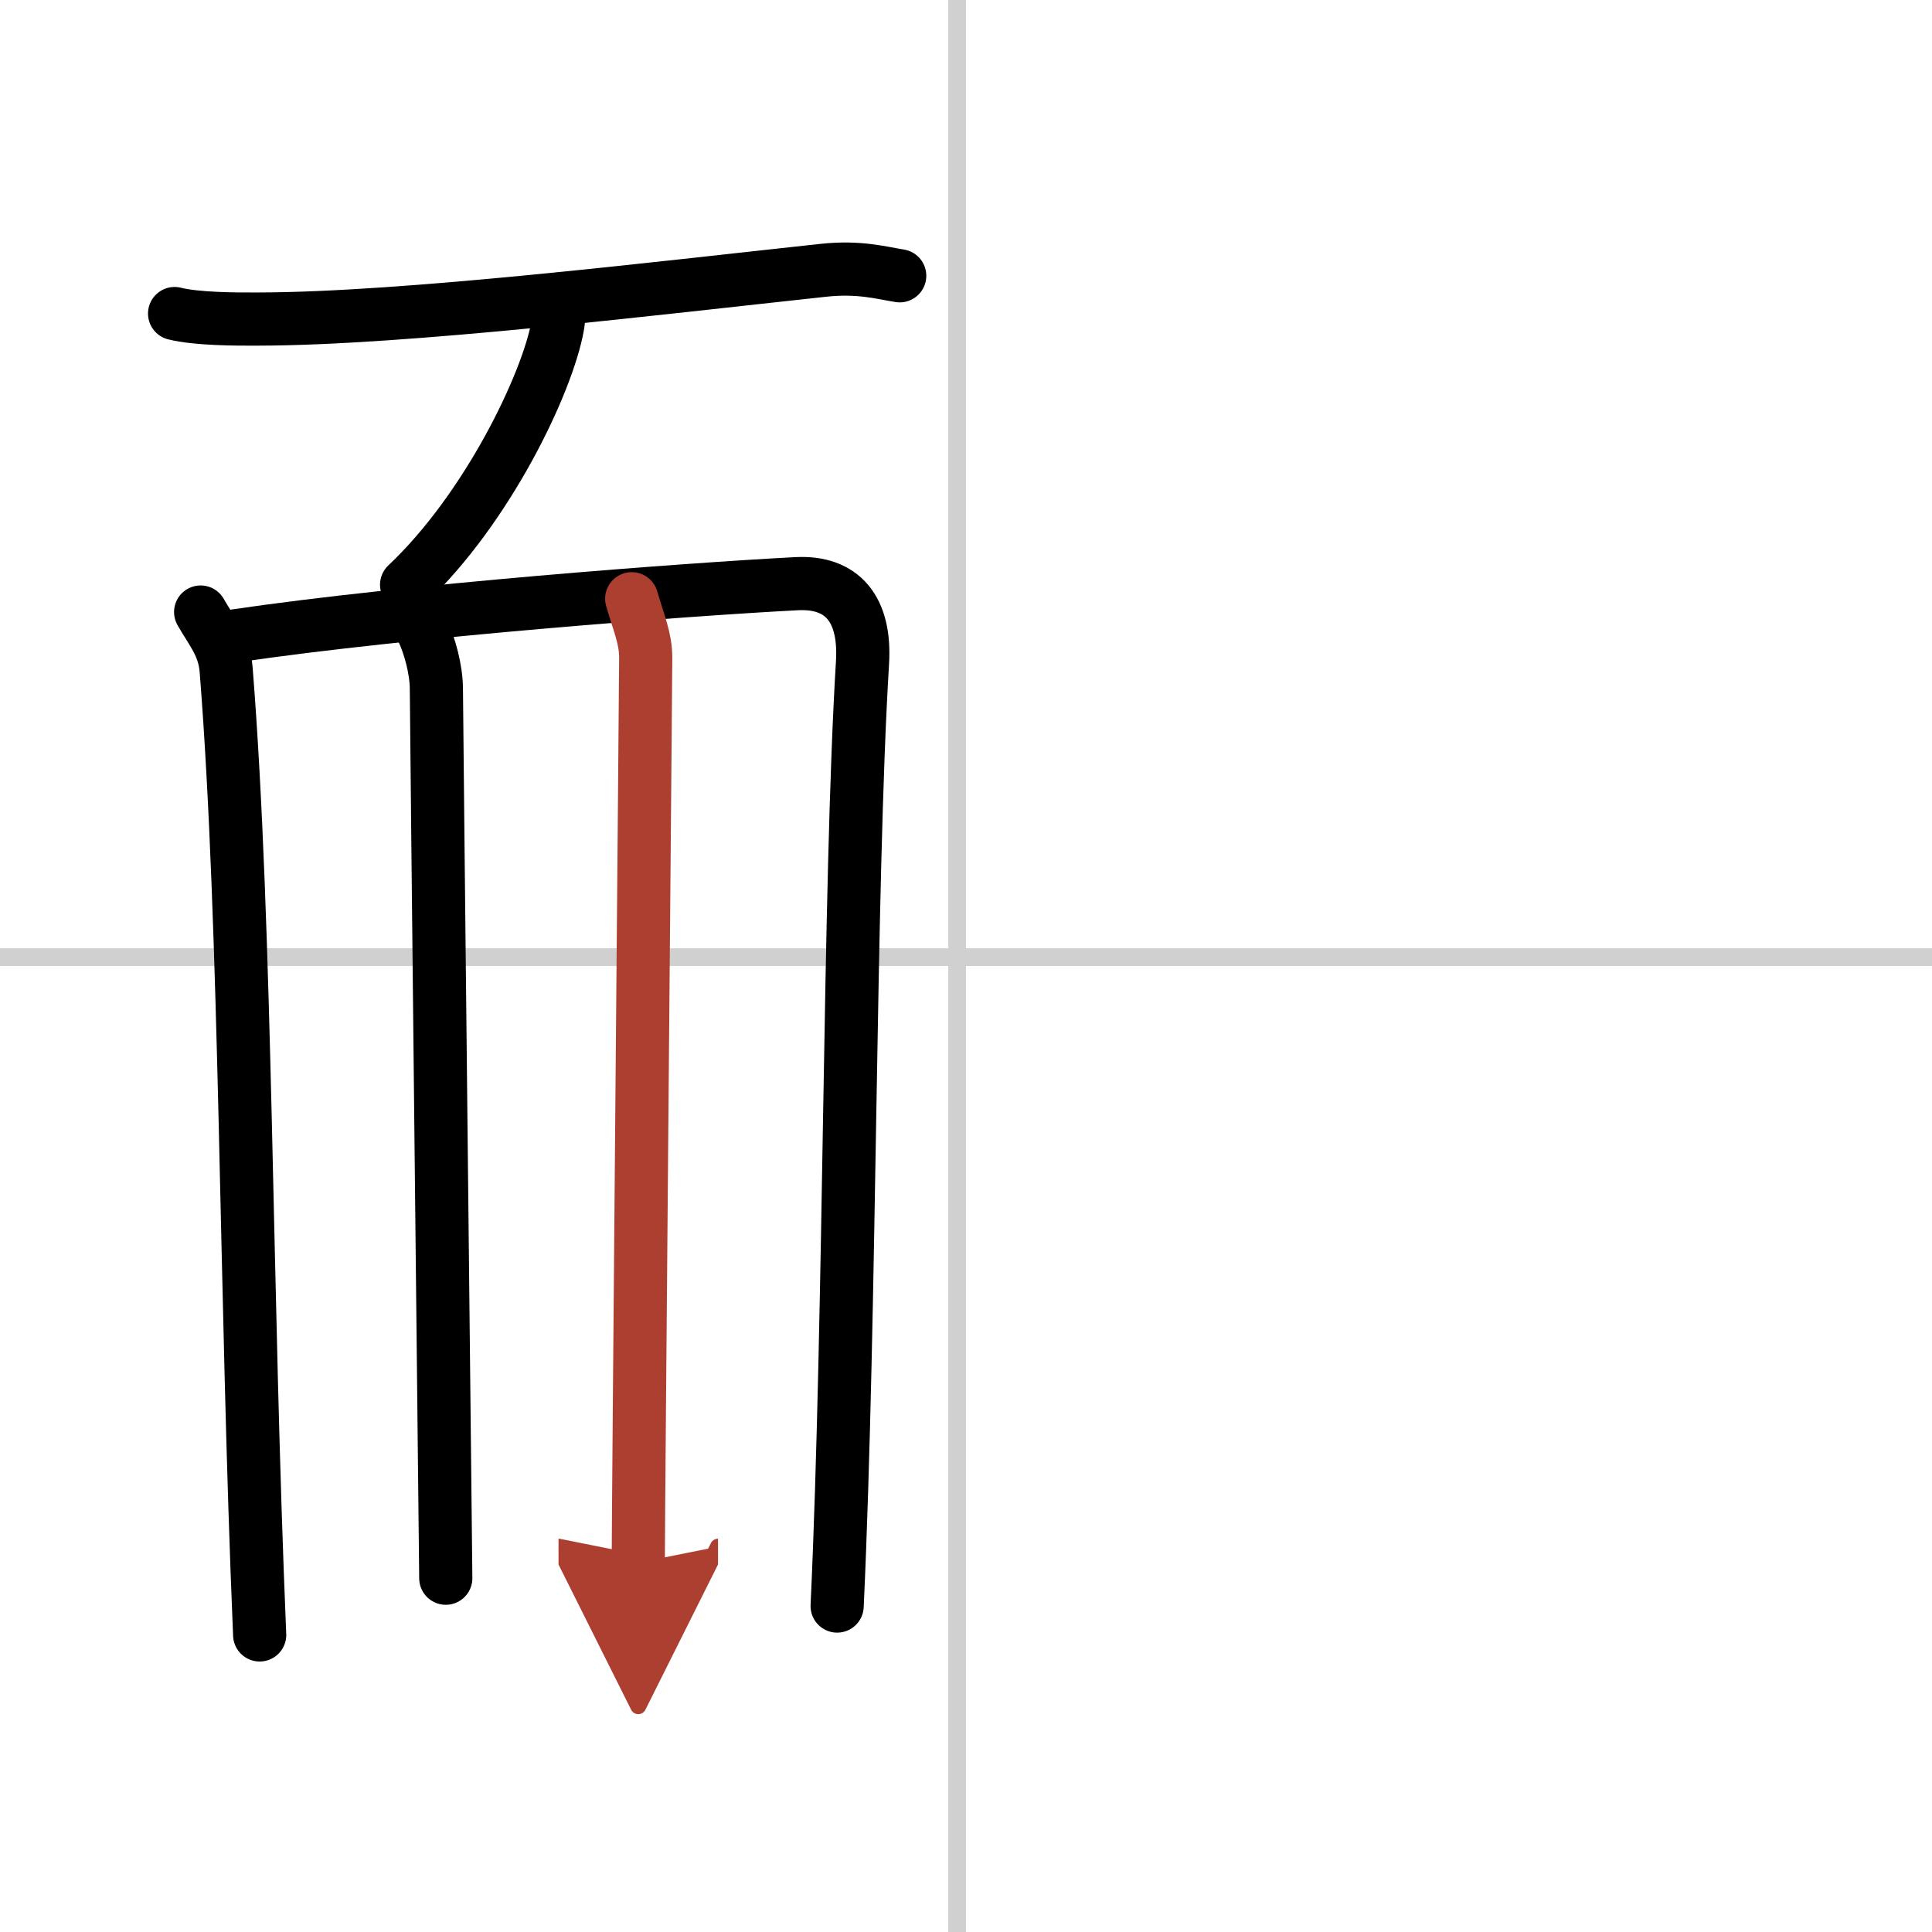
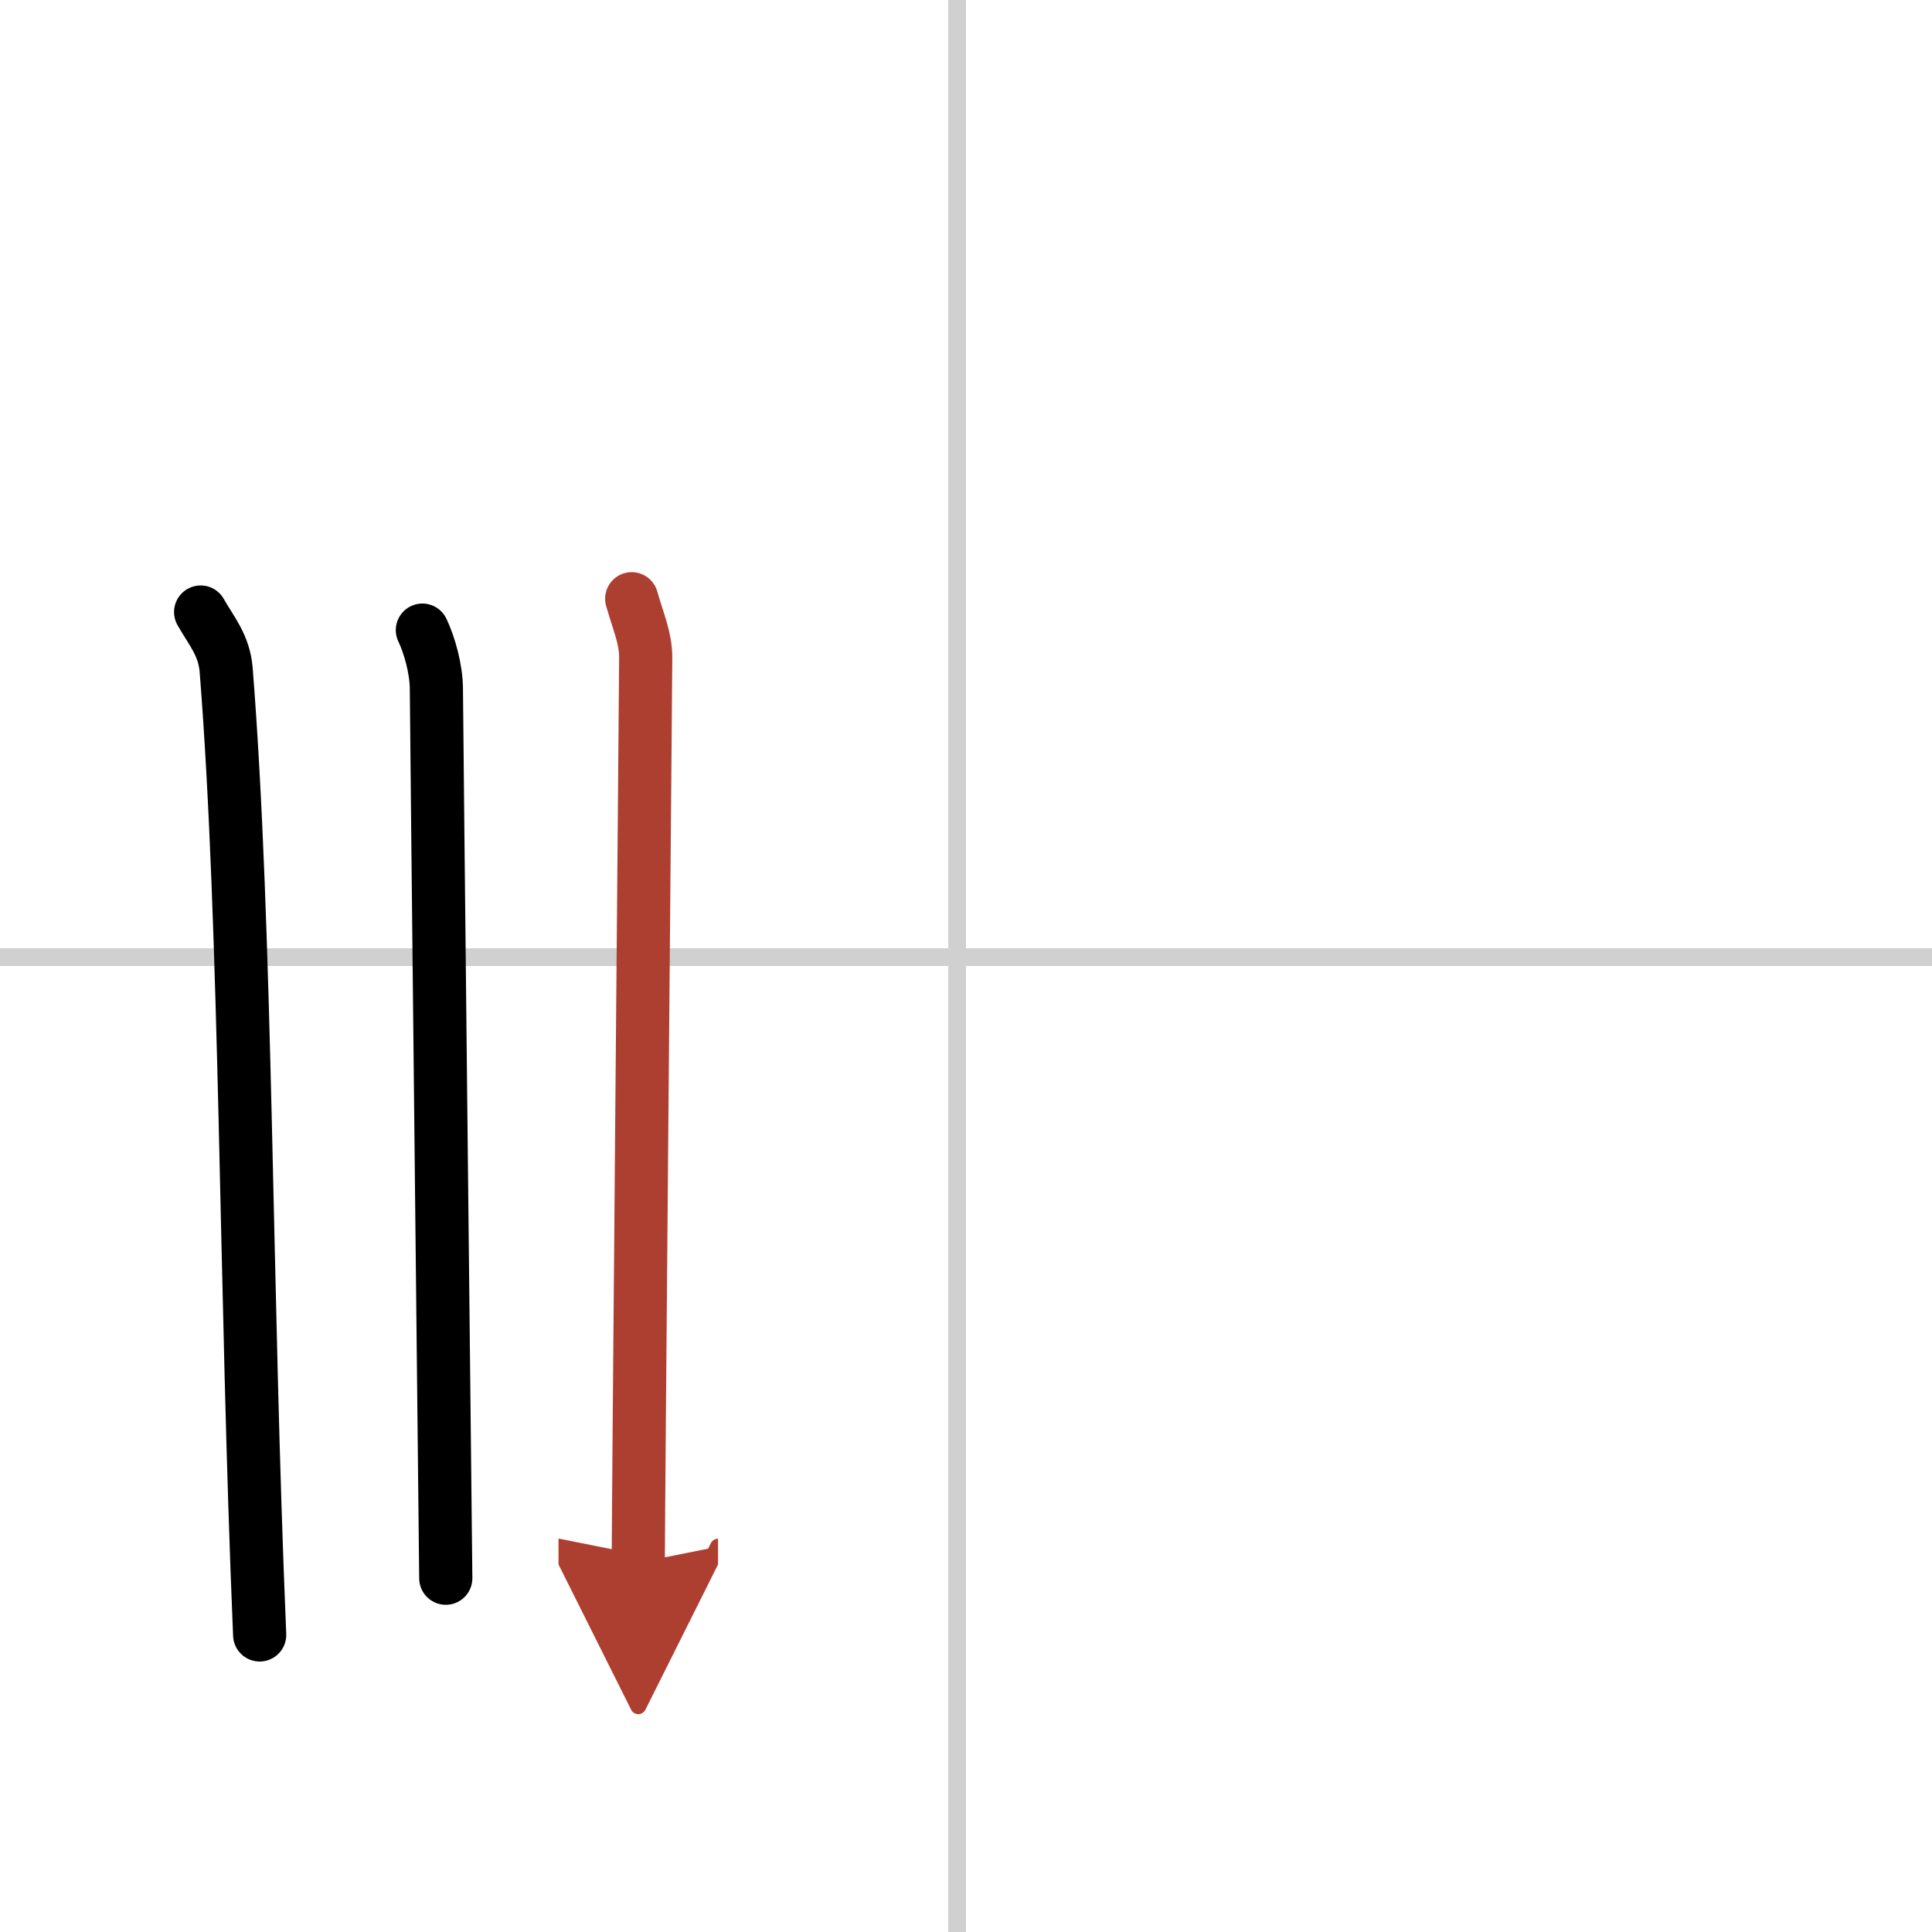
<svg xmlns="http://www.w3.org/2000/svg" width="400" height="400" viewBox="0 0 109 109">
  <defs>
    <marker id="a" markerWidth="4" orient="auto" refX="1" refY="5" viewBox="0 0 10 10">
      <polyline points="0 0 10 5 0 10 1 5" fill="#ad3f31" stroke="#ad3f31" />
    </marker>
  </defs>
  <g fill="none" stroke="#000" stroke-linecap="round" stroke-linejoin="round" stroke-width="3">
    <rect width="100%" height="100%" fill="#fff" stroke="#fff" />
    <line x1="54" x2="54" y2="109" stroke="#d0d0d0" stroke-width="1" />
    <line x2="109" y1="54" y2="54" stroke="#d0d0d0" stroke-width="1" />
-     <path d="m9.85 17.69c1.23 0.31 3.49 0.32 4.73 0.31 8.27-0.01 22.67-1.76 31.87-2.75 2.04-0.22 3.29 0.15 4.31 0.31" />
-     <path d="m31.51 16.88c0.02 0.38 0.05 0.98-0.05 1.52-0.58 3.21-3.94 10.27-8.52 14.59" />
    <path d="m11.32 34.53c0.6 1.06 1.33 1.87 1.44 3.27 1.17 14.78 1.07 35.03 1.89 54.44" />
-     <path d="M13.29,35.87c9.69-1.43,25.48-2.62,31.66-2.94c2.56-0.13,3.9,1.42,3.71,4.47C47.89,50.03,48,74,47.23,90.61" />
    <path d="m23.83 35.55c0.4 0.83 0.79 2.22 0.79 3.33s0.53 50.16 0.53 50.16" />
    <path d="m35.64 33.78c0.4 1.39 0.79 2.22 0.79 3.33s-0.42 48.27-0.42 51.05" marker-end="url(#a)" stroke="#ad3f31" />
  </g>
</svg>